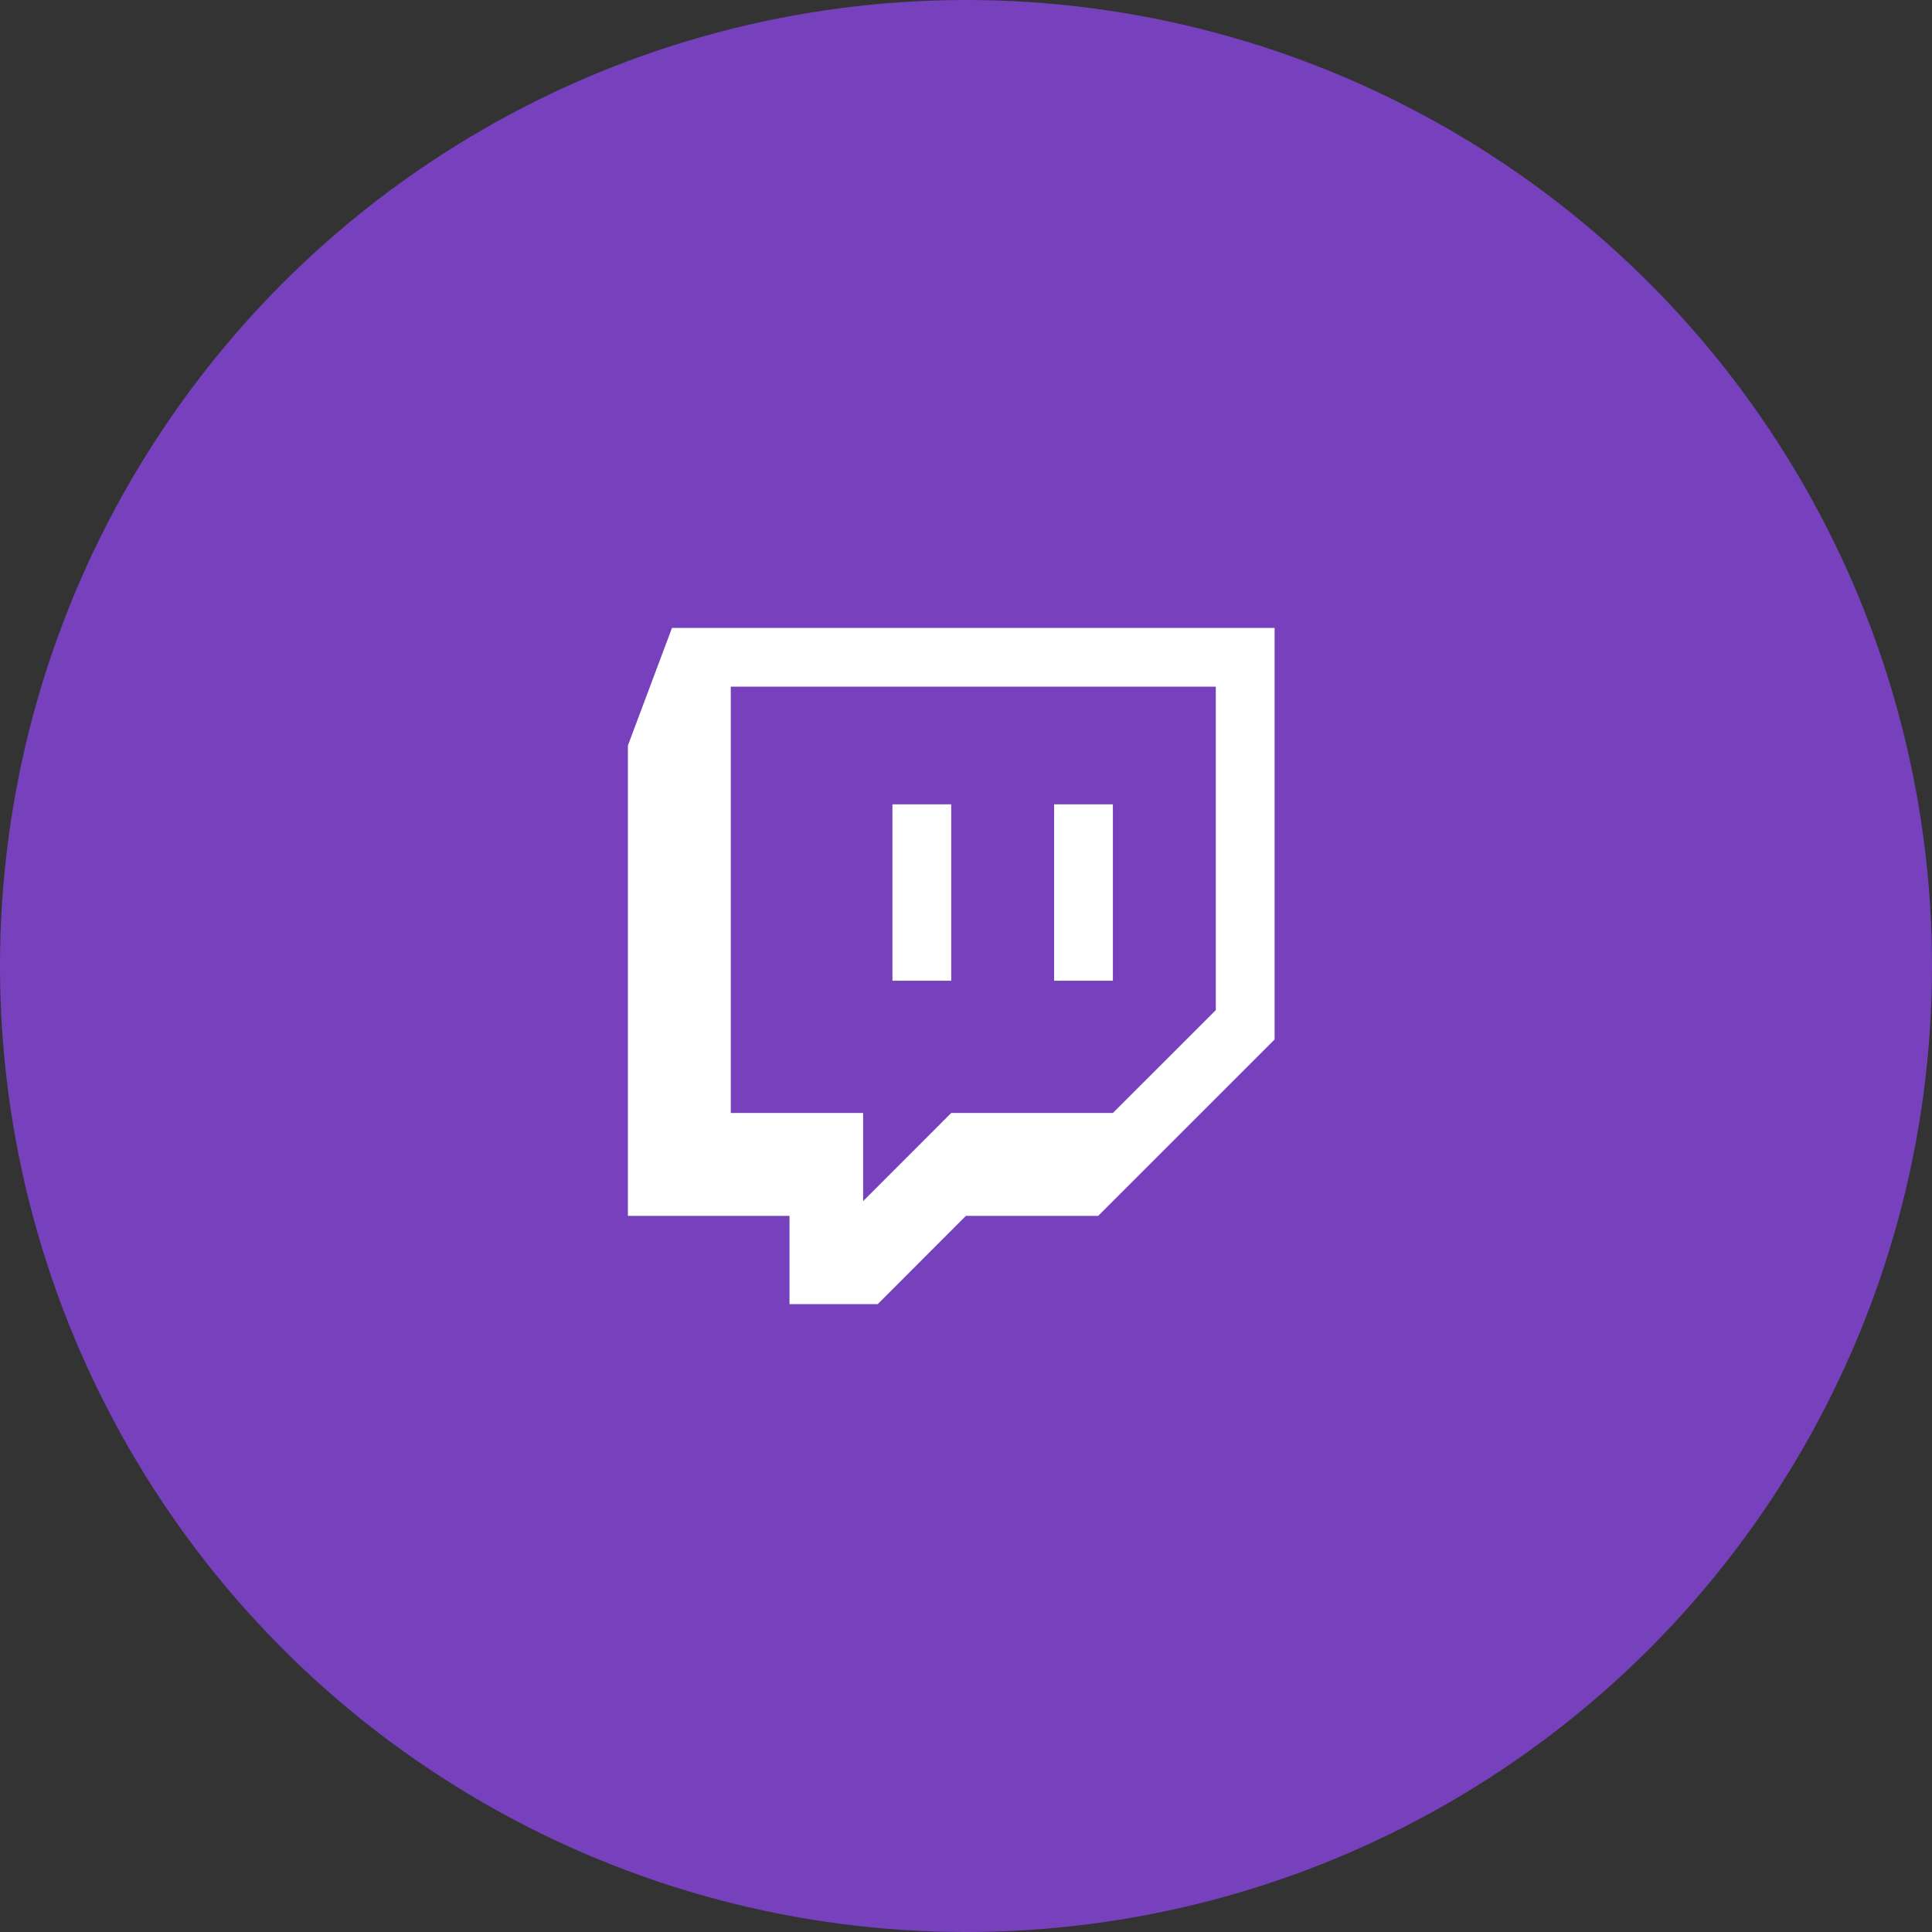
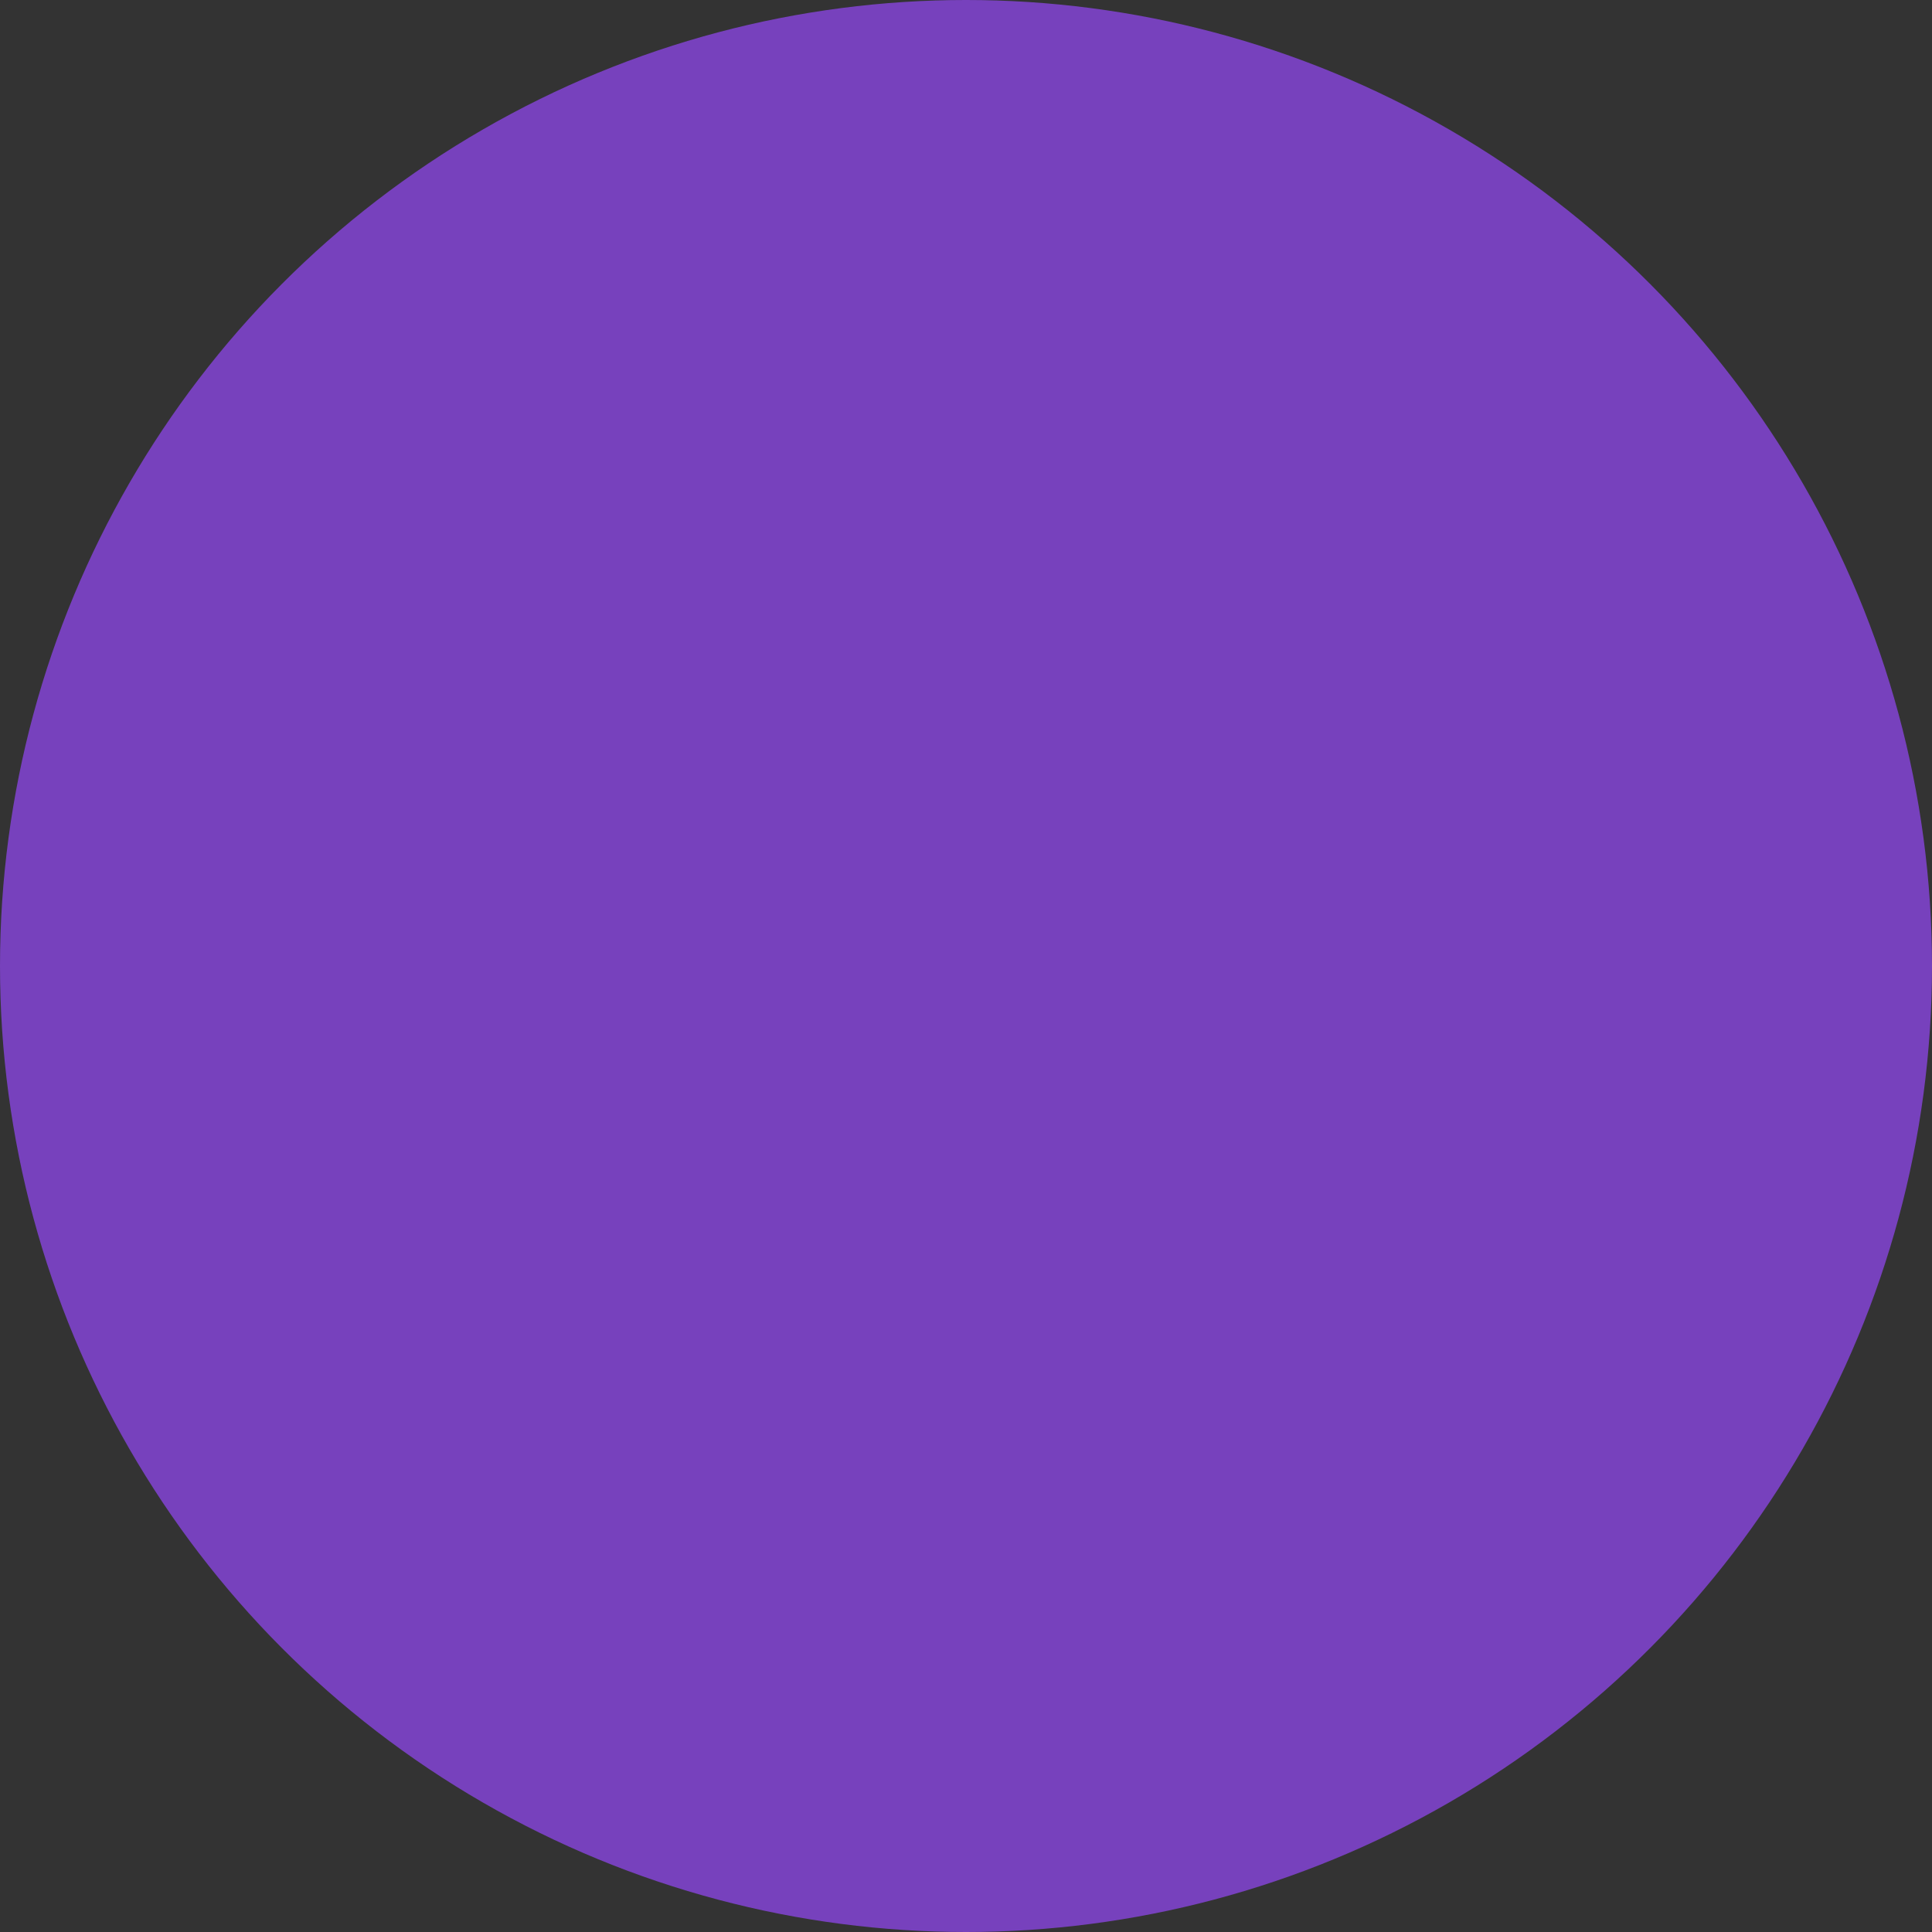
<svg xmlns="http://www.w3.org/2000/svg" width="40" height="40" viewBox="0 0 40 40" fill="none">
  <rect x="0" y="0" width="40" height="40" fill="#333333" stroke="none" />
  <circle cx="20" cy="20" r="20" fill="#7741BD" />
-   <path d="M13.913 13L13 15.435V25.173H16.346V27H18.173L19.998 25.173H22.737L26.389 21.522V13H13.913ZM15.13 14.216H25.172V20.913L23.041 23.043H19.694L17.87 24.868V23.043H15.13V14.216ZM18.477 20.305H19.694V16.653H18.477V20.305ZM21.824 20.305H23.041V16.653H21.824V20.305Z" fill="white" />
</svg>